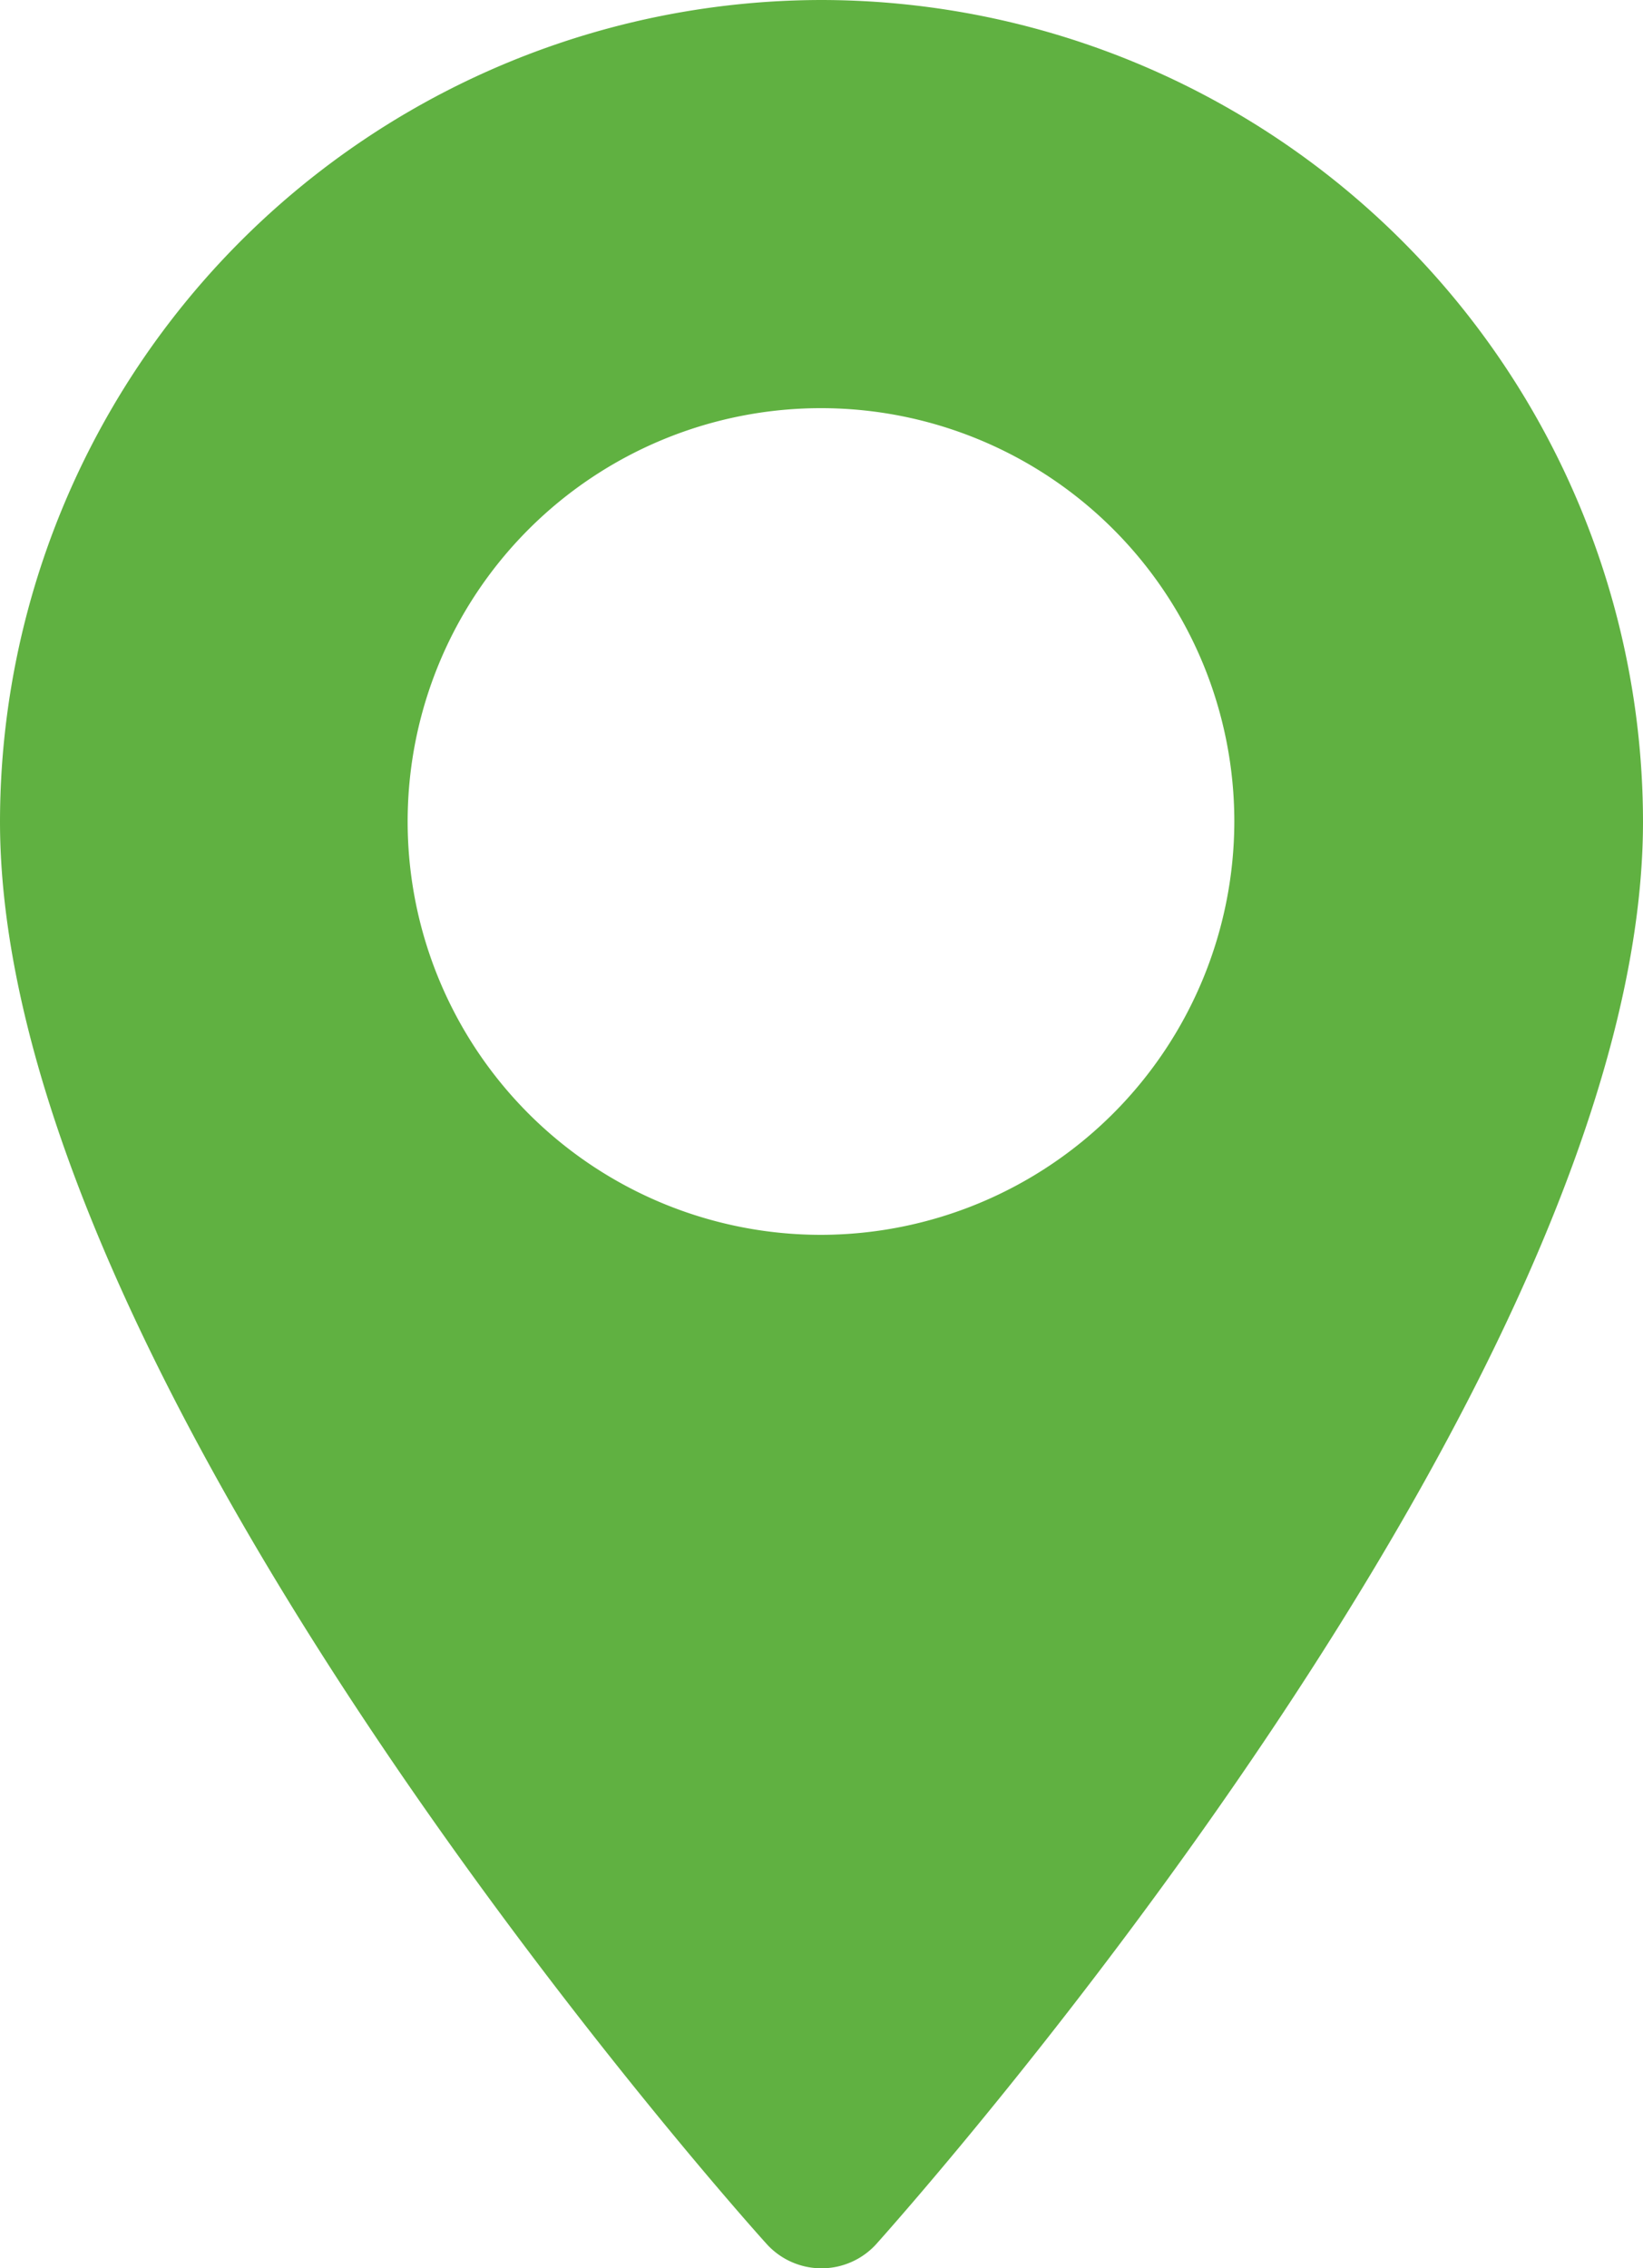
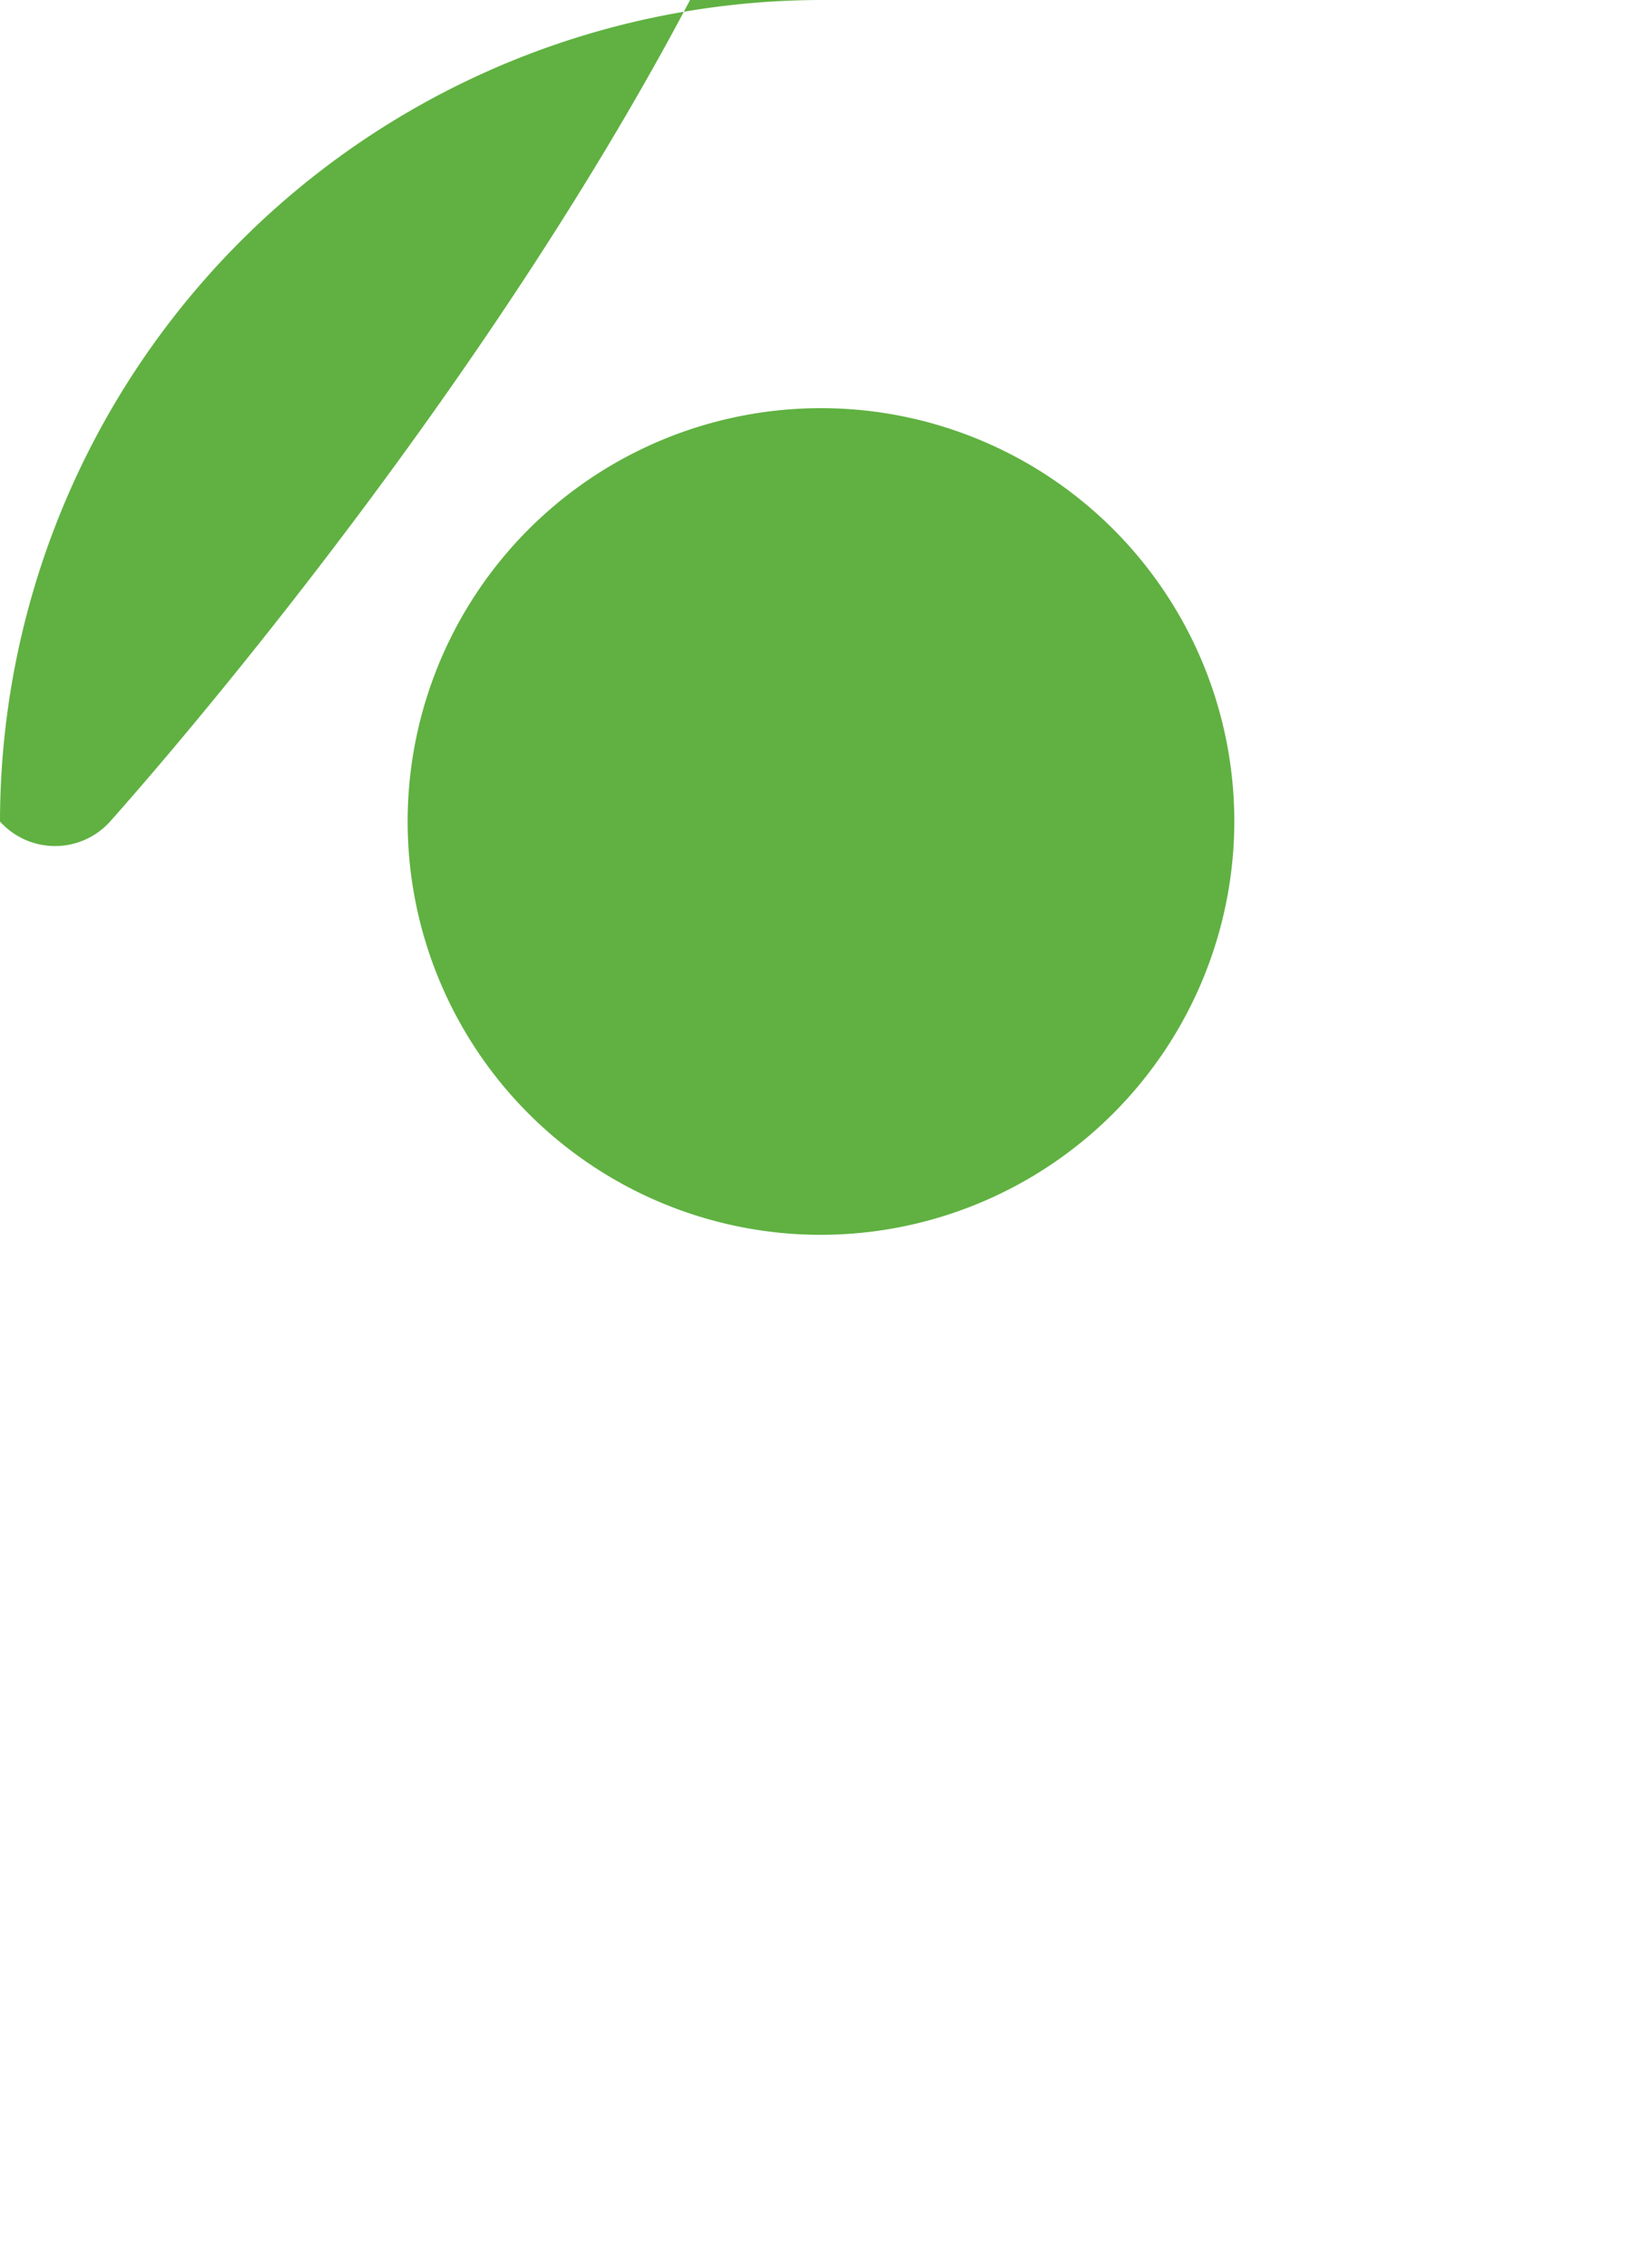
<svg xmlns="http://www.w3.org/2000/svg" id="Calque_1" data-name="Calque 1" width="15.876" height="21.918" viewBox="0 0 15.876 21.918">
  <defs>
    <style>.cls-1{fill:#60b141;}</style>
  </defs>
  <title>icon-annuaire-location</title>
  <g id="maps-and-flags">
    <g id="Groupe_3062" data-name="Groupe 3062">
-       <path id="Tracé_4563" data-name="Tracé 4563" class="cls-1" d="M960.938,529.5A7.947,7.947,0,0,0,953,537.438c0,5.432,7.1,13.406,7.406,13.743a.715.715,0,0,0,1.064,0c.3-.337,7.406-8.311,7.406-13.743A7.947,7.947,0,0,0,960.938,529.5Zm0,11.932a3.994,3.994,0,1,1,3.989-3.999v.005A4,4,0,0,1,960.938,541.432Z" transform="translate(-953 -529.5)" />
+       <path id="Tracé_4563" data-name="Tracé 4563" class="cls-1" d="M960.938,529.5A7.947,7.947,0,0,0,953,537.438a.715.715,0,0,0,1.064,0c.3-.337,7.406-8.311,7.406-13.743A7.947,7.947,0,0,0,960.938,529.5Zm0,11.932a3.994,3.994,0,1,1,3.989-3.999v.005A4,4,0,0,1,960.938,541.432Z" transform="translate(-953 -529.5)" />
    </g>
  </g>
</svg>